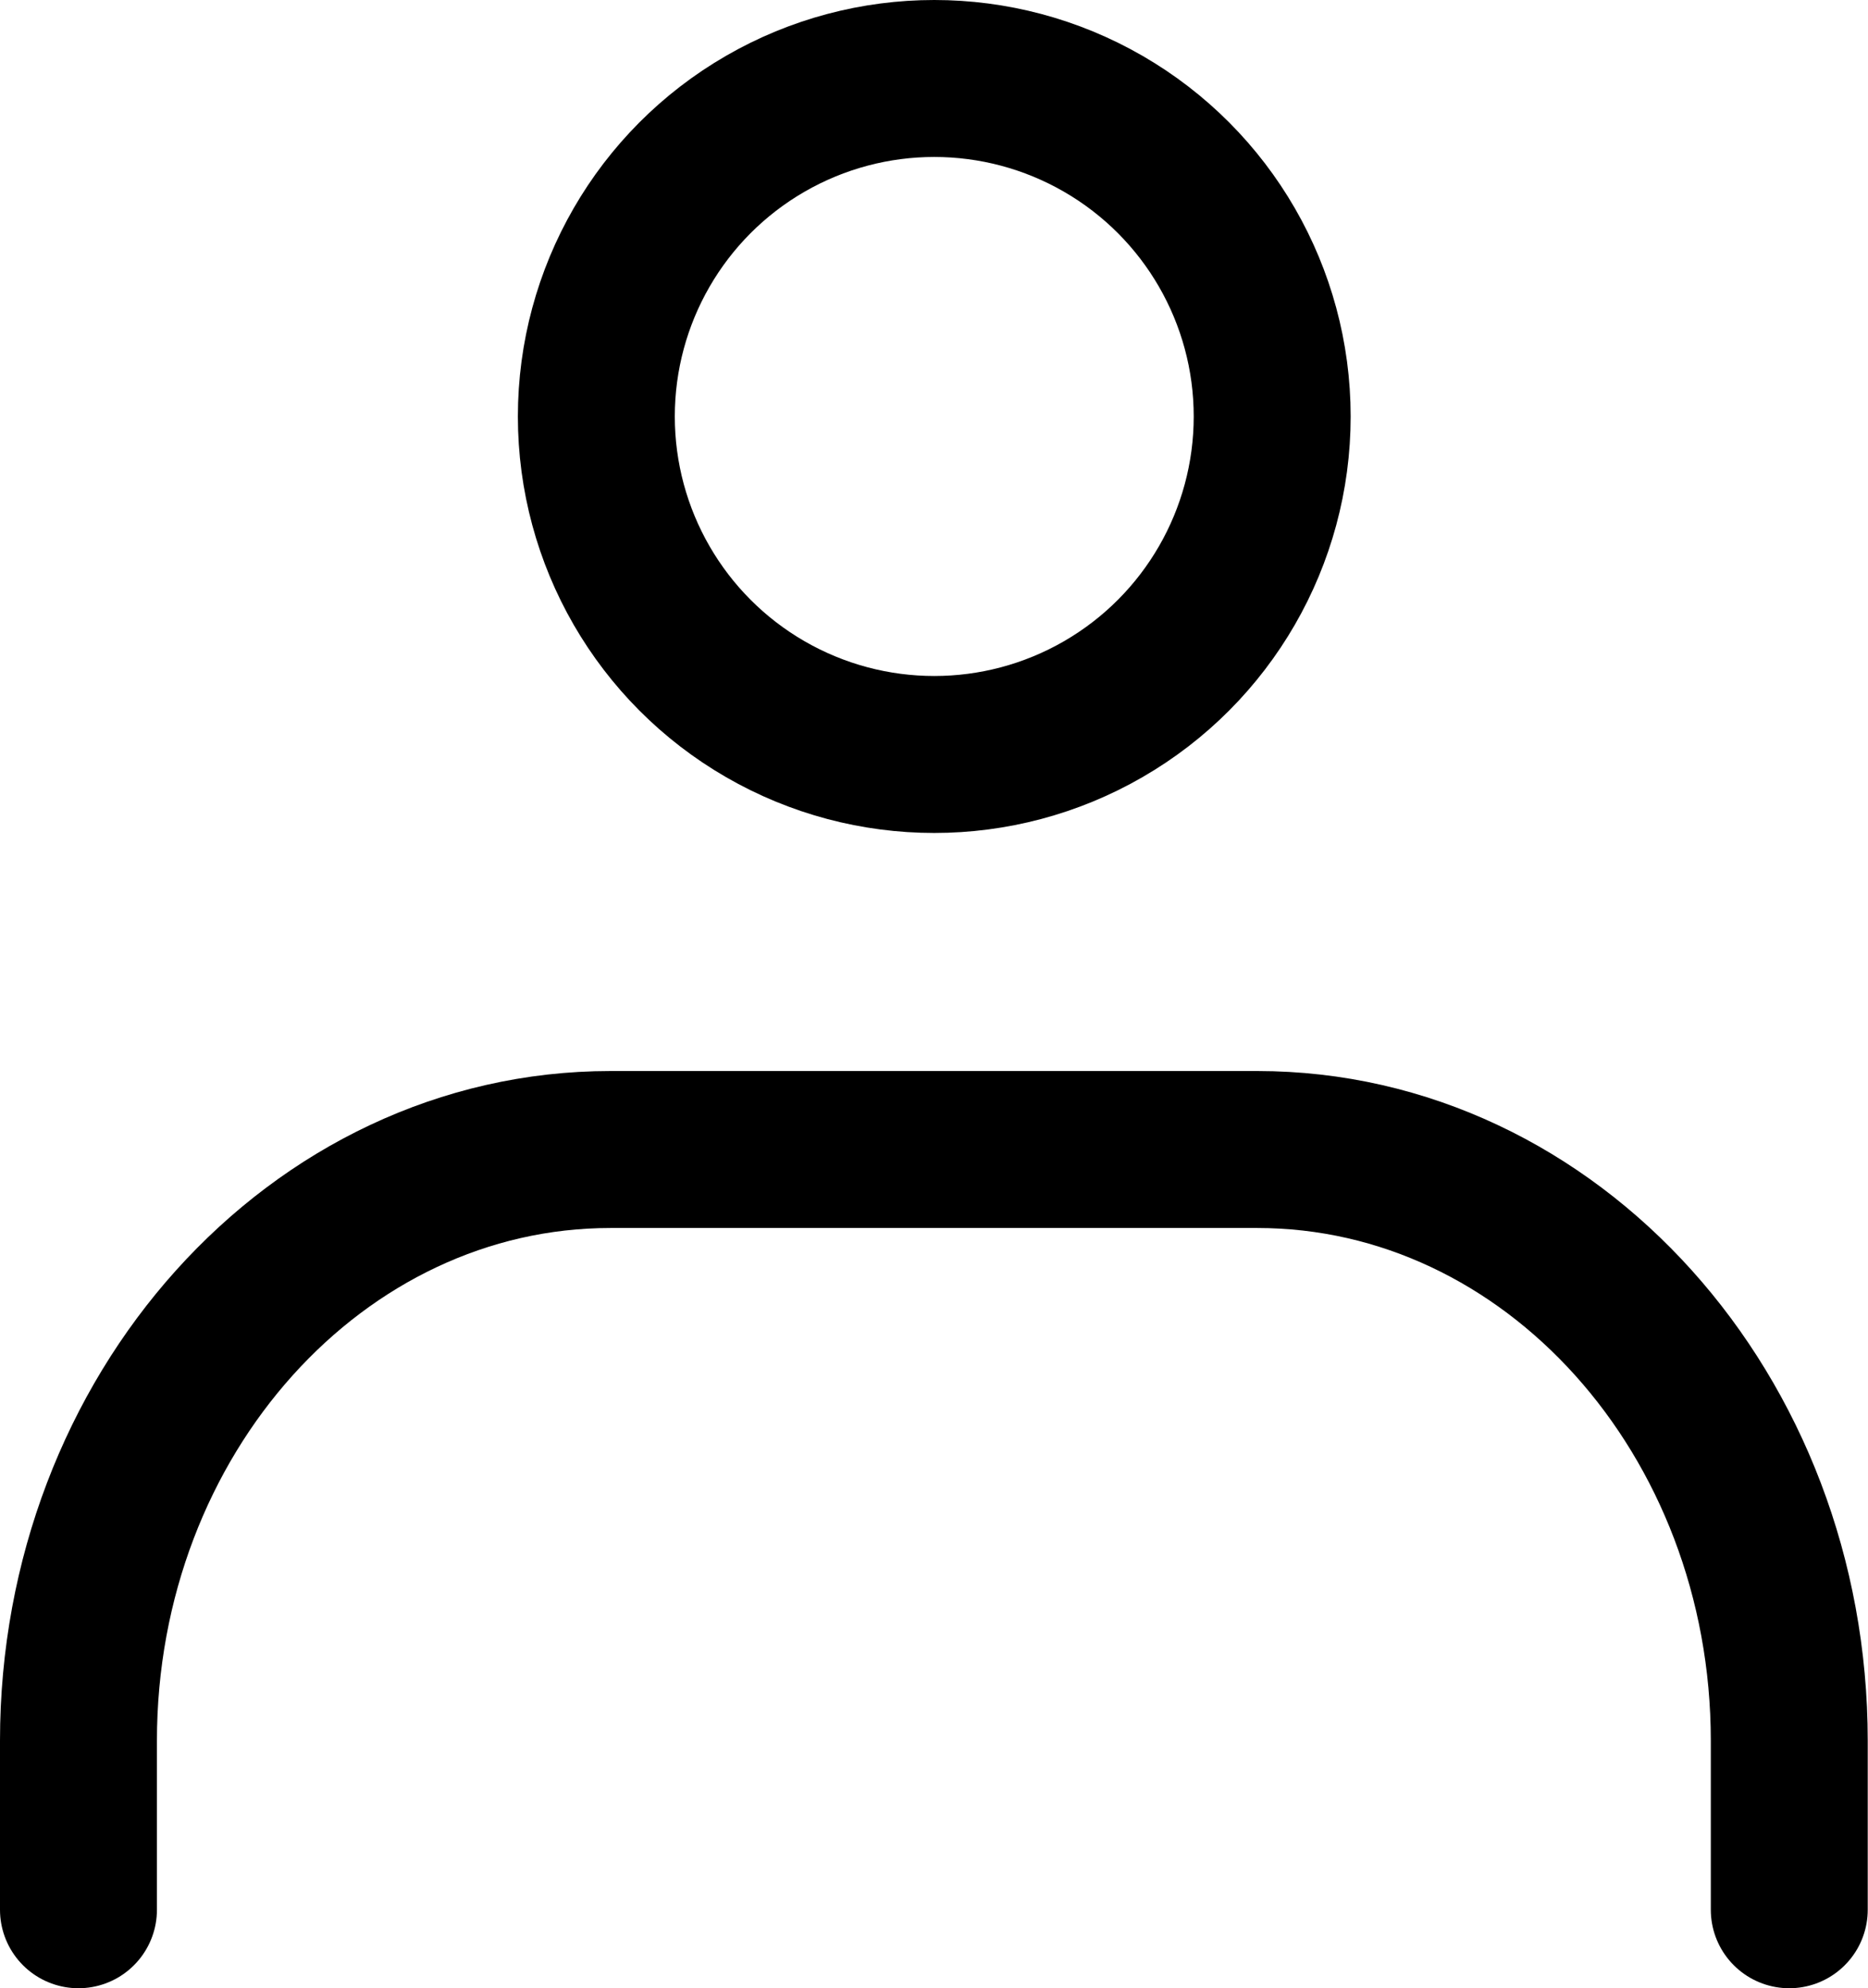
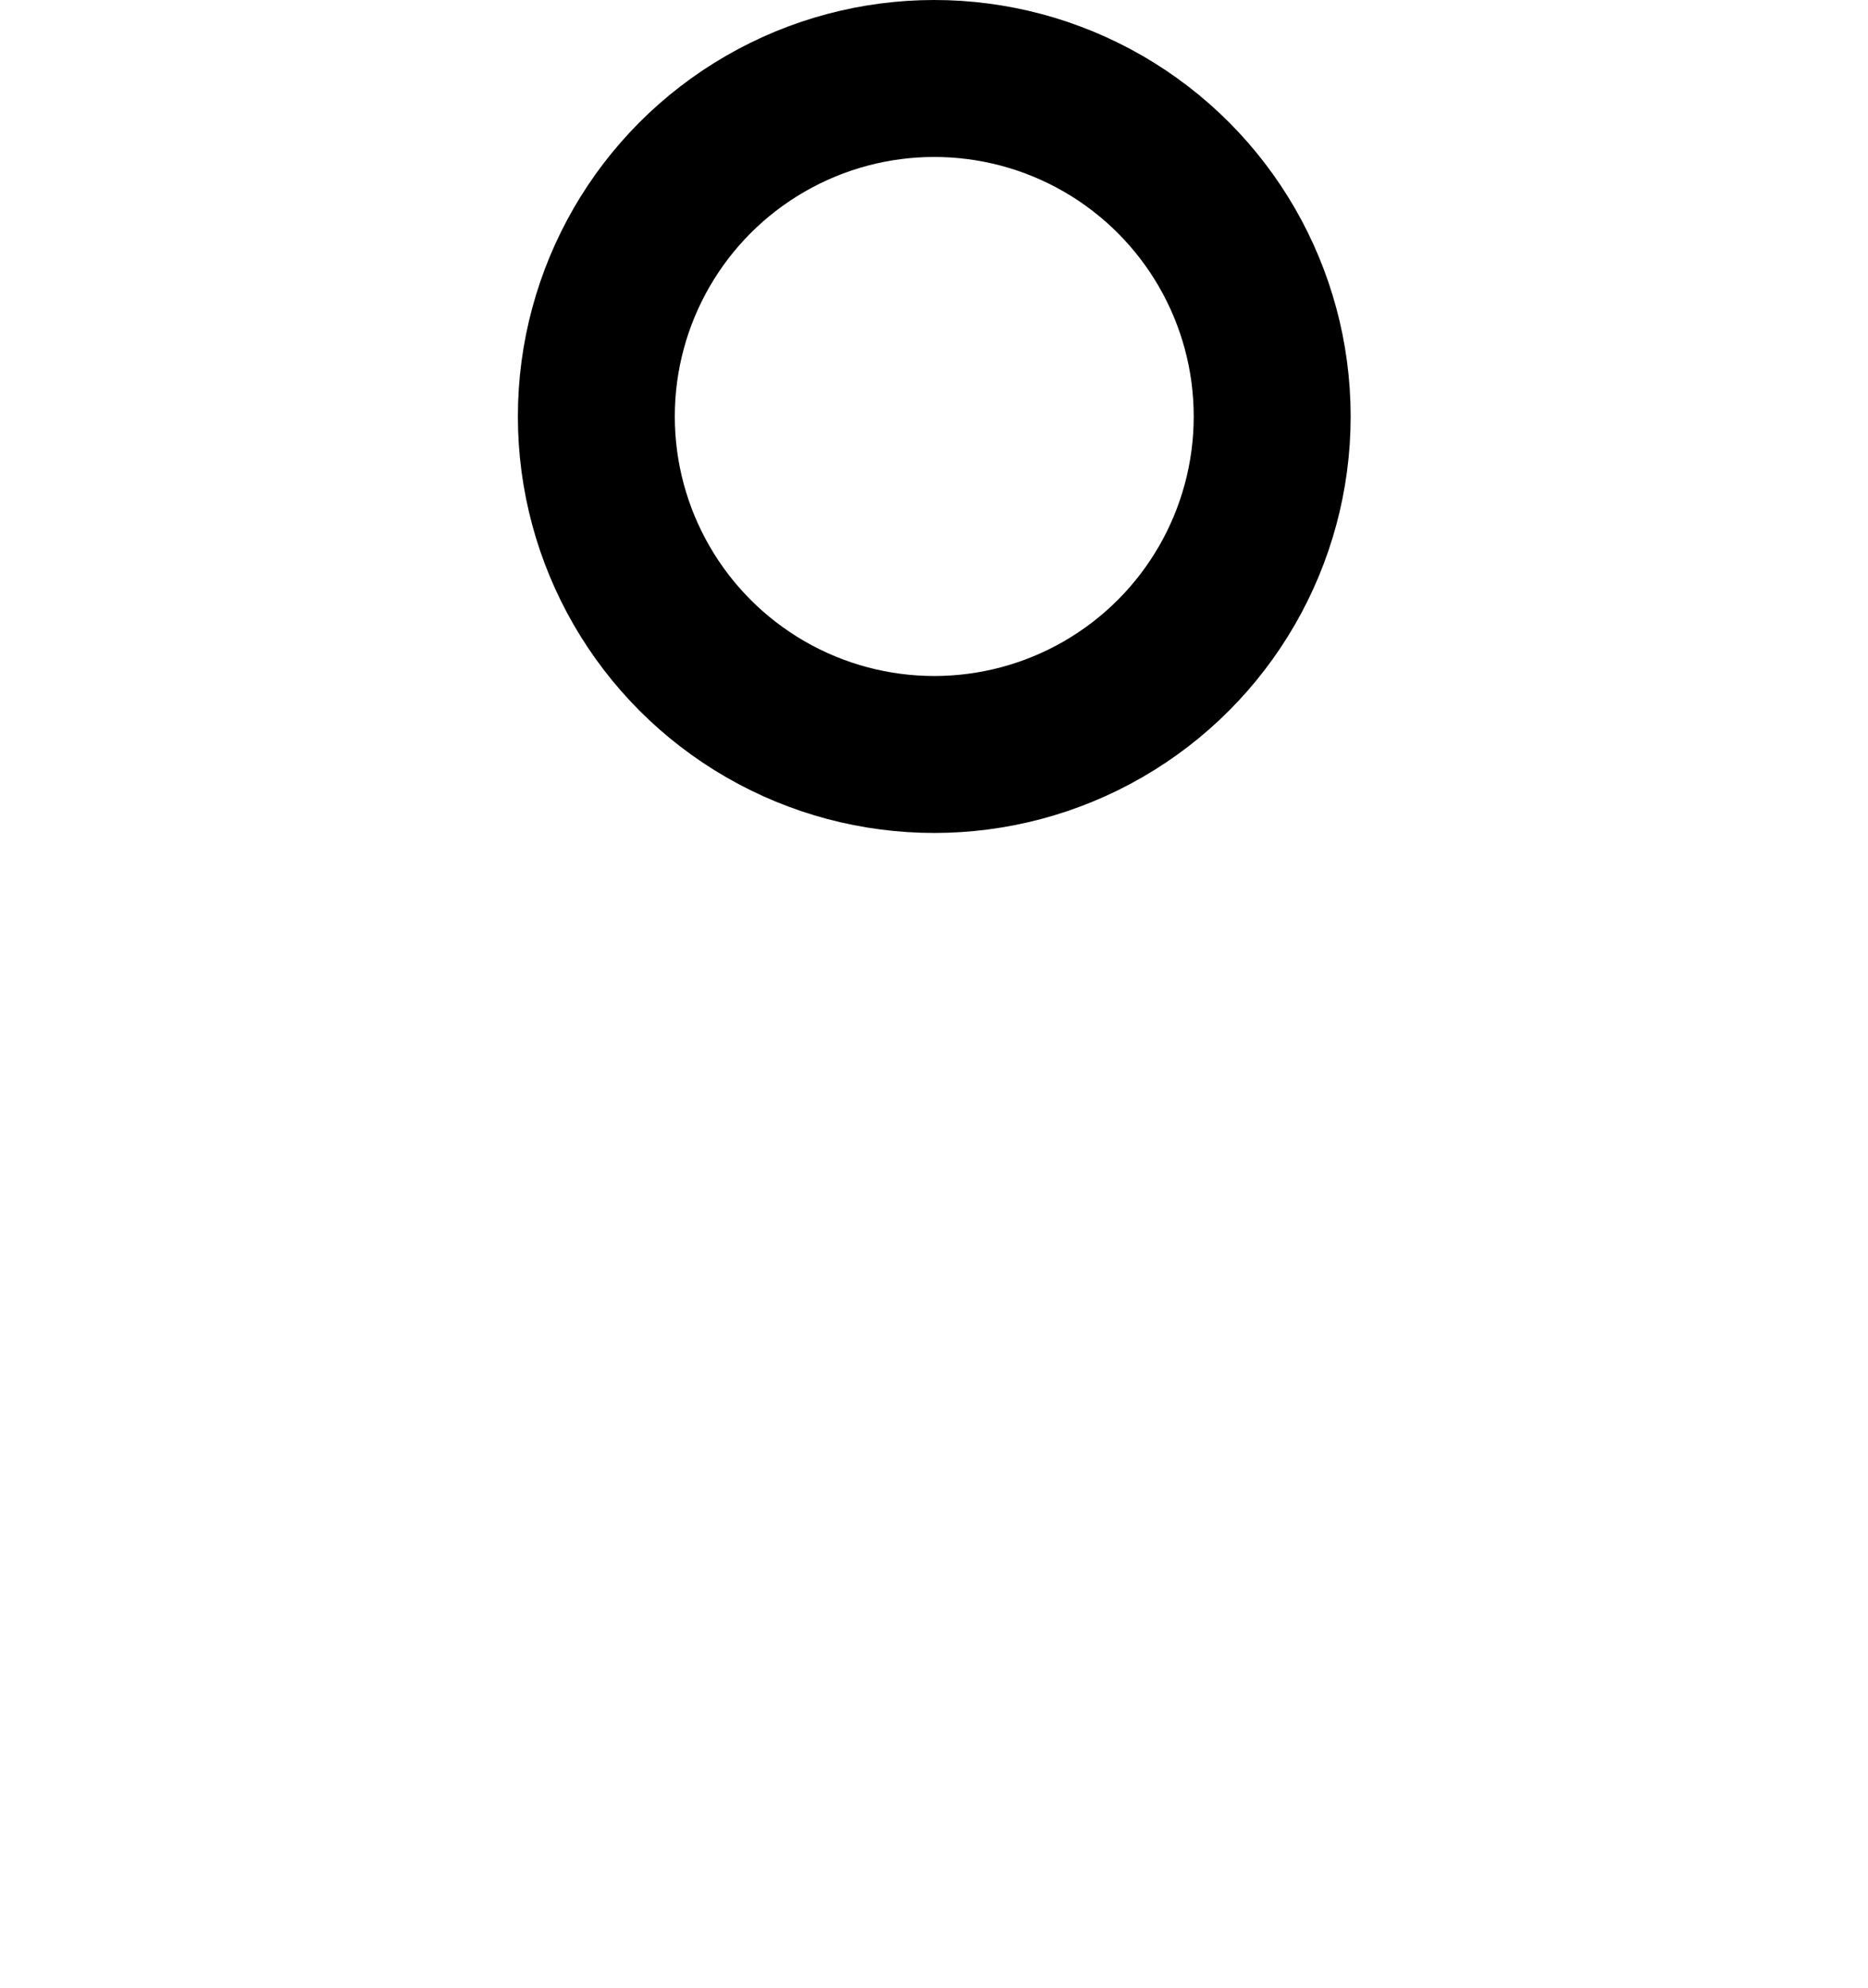
<svg xmlns="http://www.w3.org/2000/svg" id="_レイヤー_2" data-name="レイヤー 2" width="71.42" height="76" viewBox="0 0 71.42 76">
  <defs>
    <style>
      .cls-1 {
        fill: none;
        stroke: #000;
        stroke-linecap: round;
        stroke-linejoin: round;
        stroke-width: 6px;
      }
    </style>
  </defs>
  <g id="_レイヤー_1-2" data-name="レイヤー 1">
    <g id="icon">
      <circle class="cls-1" cx="35.72" cy="15.92" r="12.92" />
-       <path class="cls-1" d="M3,73v-6.46c0-12.46,9.11-22.6,20.34-22.6h24.73c11.24,0,20.34,10.14,20.34,22.6v6.46" />
    </g>
  </g>
</svg>